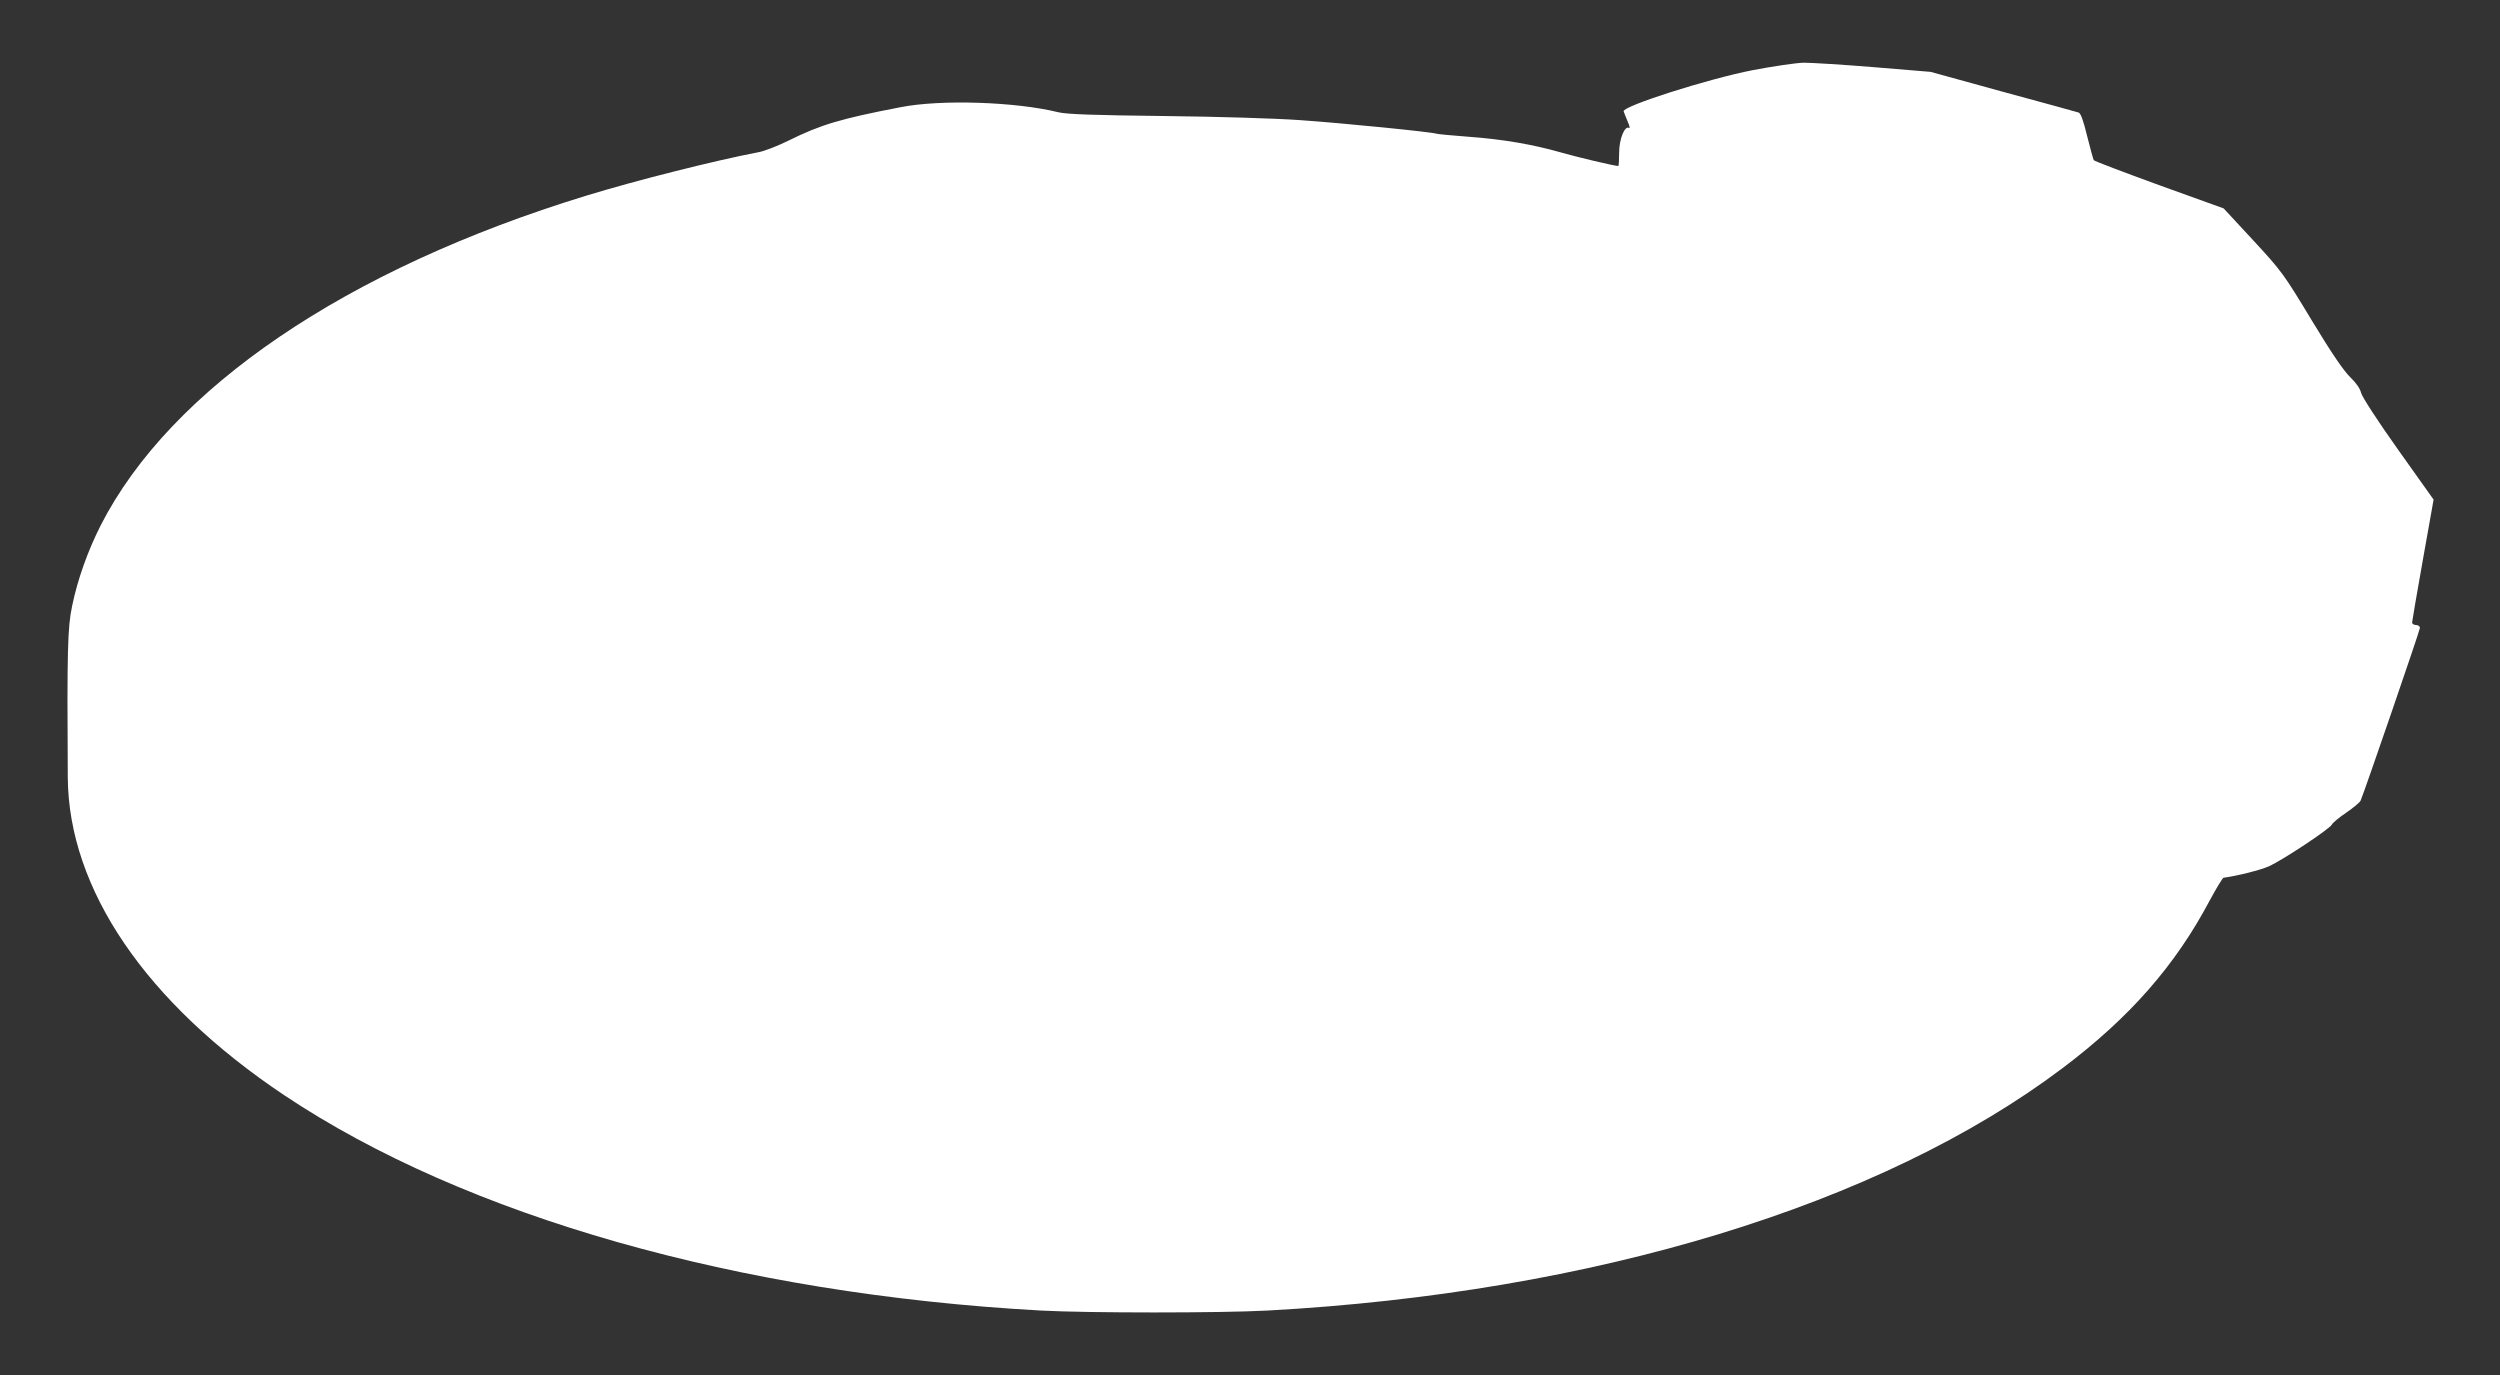
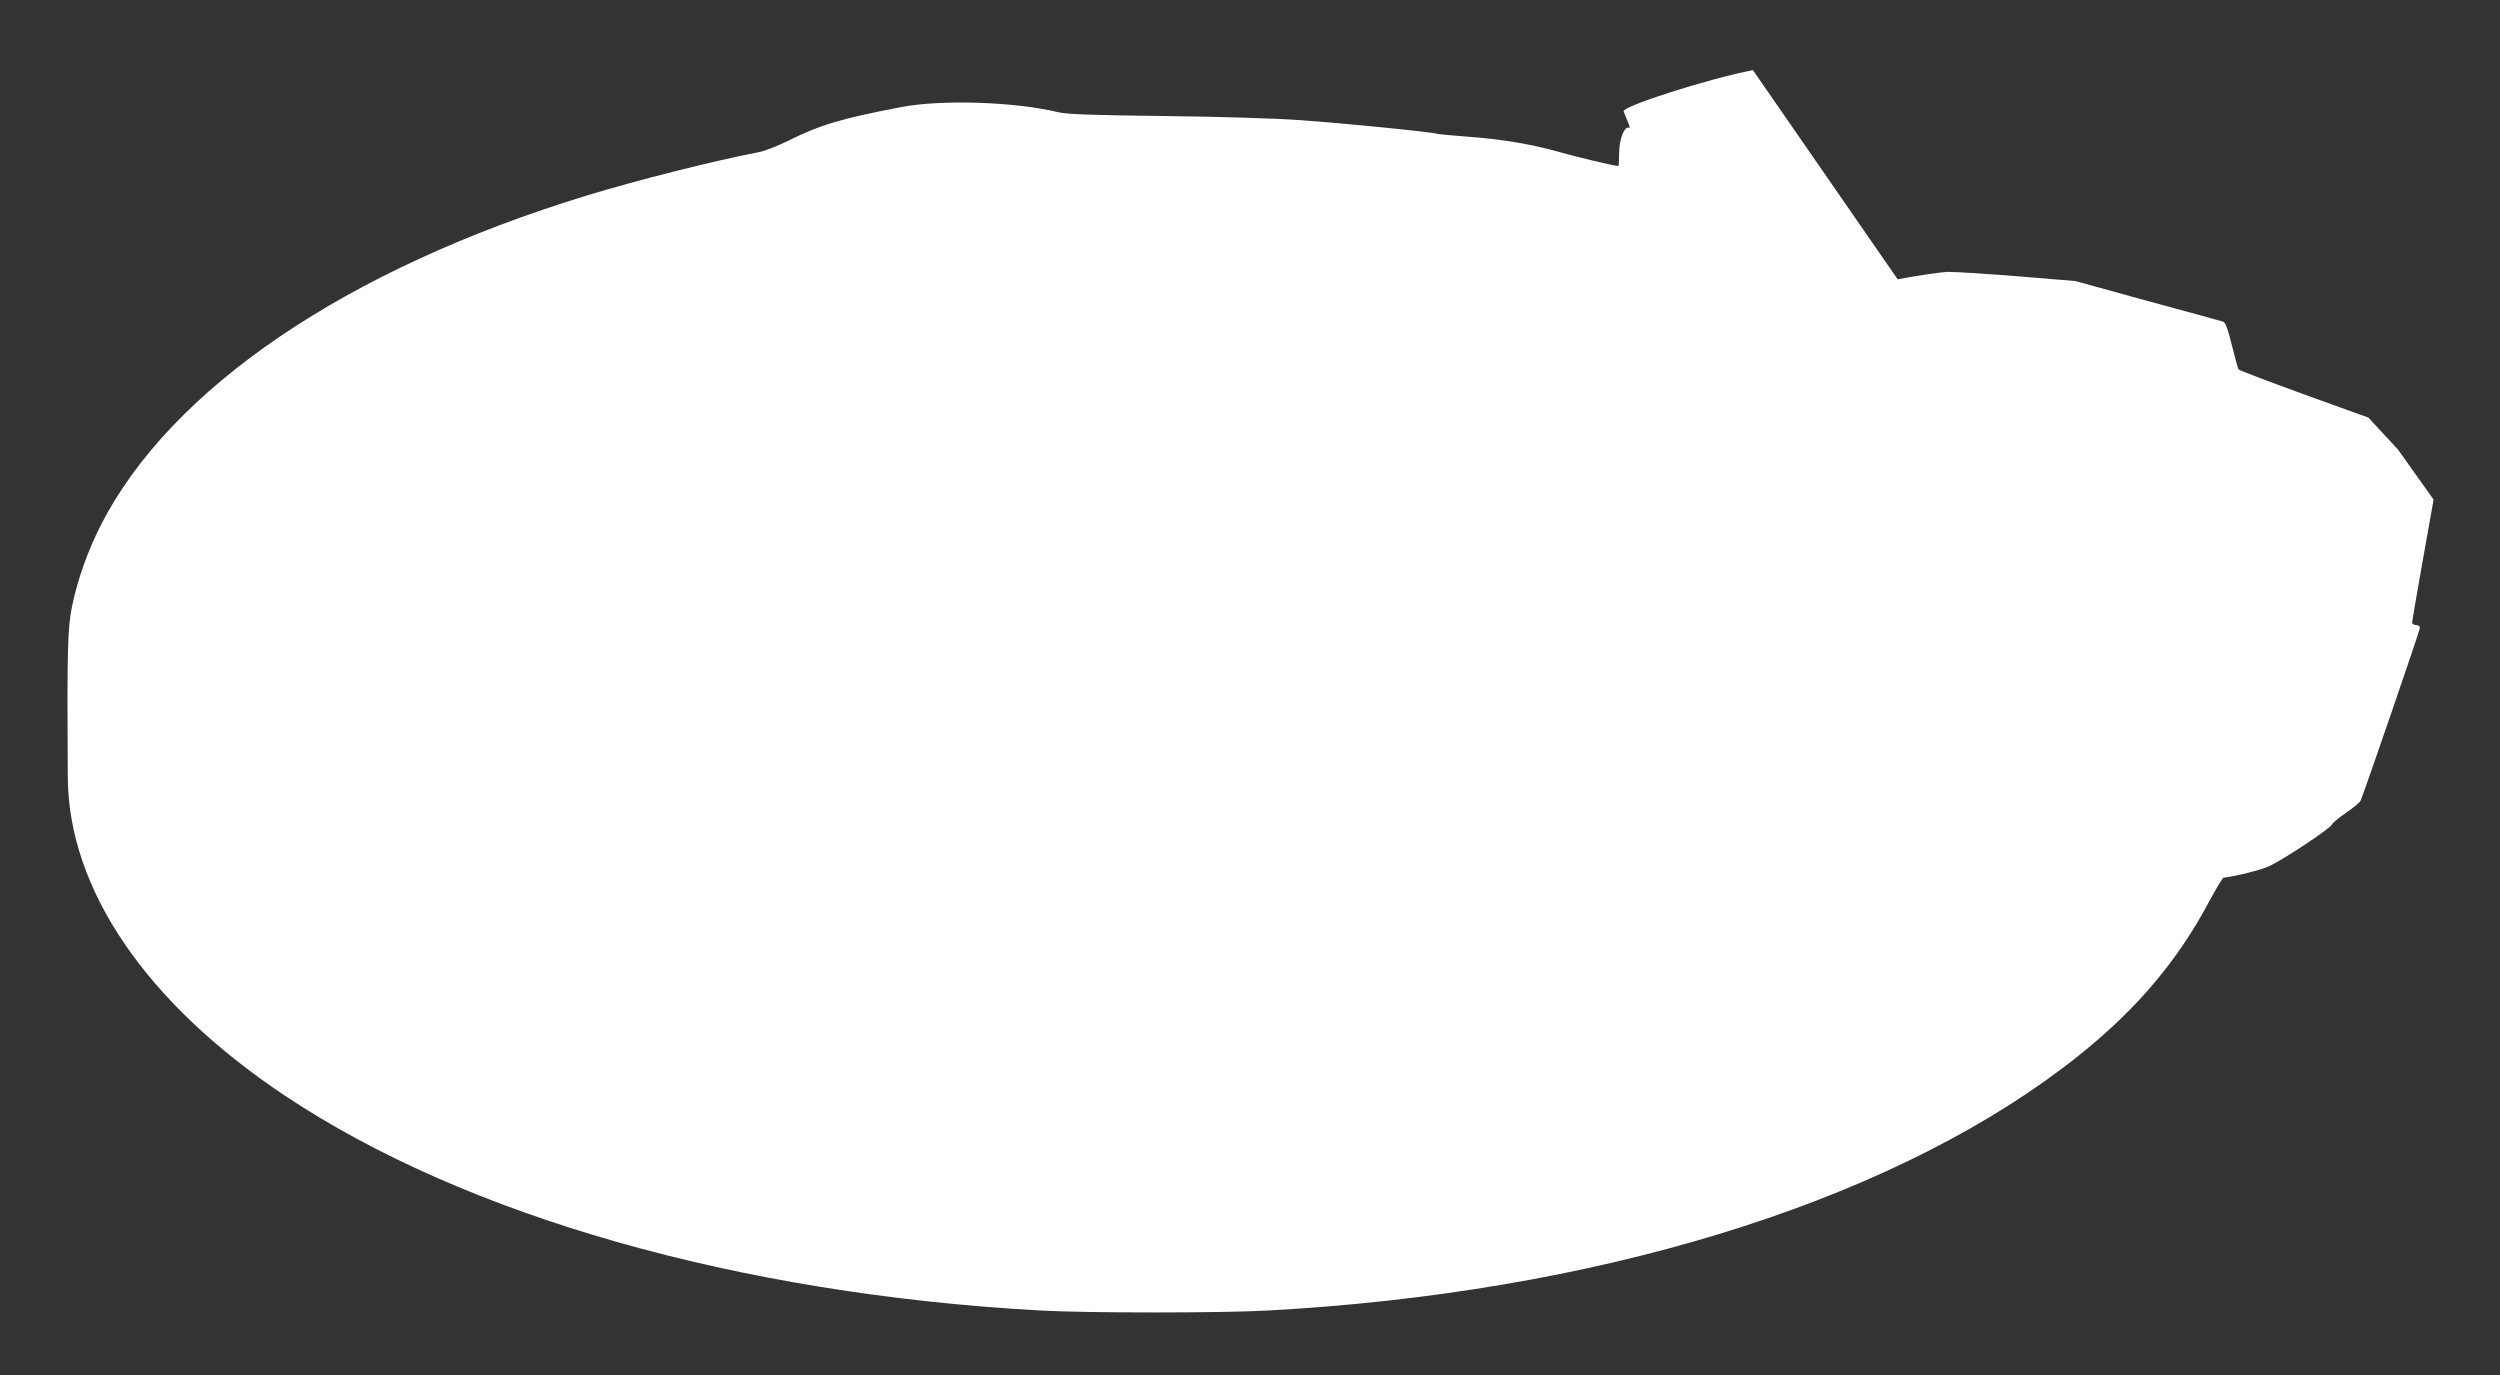
<svg xmlns="http://www.w3.org/2000/svg" version="1.0" width="1280pt" height="704pt" viewBox="0 0 1280 704" preserveAspectRatio="xMidYMid meet">
  <rect x="0" y="0" width="1280" height="704" fill="#333333" stroke="none" />
  <g transform="translate(0,704) scale(0.1,-0.1)" fill="#ffffff" stroke="none">
-     <path d="M8975 6681 c-231 -45 -669 -185 -662 -211 3 -8 12 -32 21 -53 10 -22 12 -36 7 -32 -23 13 -51 -58 -51 -127 0 -38 -2 -68 -4 -68 -19 0 -213 46 -296 70 -140 40 -294 67 -473 80 -81 6 -153 13 -160 15 -23 9 -484 55 -702 70 -128 9 -421 18 -700 21 -354 4 -494 9 -535 19 -219 54 -603 67 -810 26 -306 -59 -408 -89 -575 -172 -55 -27 -122 -53 -150 -58 -225 -43 -626 -144 -884 -223 -1228 -376 -2127 -986 -2485 -1687 -65 -128 -119 -277 -147 -415 -23 -108 -26 -231 -22 -876 4 -573 400 -1154 1109 -1628 927 -619 2326 -1017 3874 -1102 238 -13 922 -13 1160 0 1668 91 3140 540 4070 1241 345 260 577 525 754 859 34 63 66 116 71 116 73 10 191 40 233 59 70 32 309 190 321 213 5 10 39 38 75 62 36 25 68 52 72 60 22 52 304 873 304 885 0 8 -9 15 -20 15 -11 0 -20 6 -20 13 0 6 25 151 55 320 l55 309 -182 256 c-106 149 -184 270 -189 290 -5 22 -25 51 -56 81 -33 32 -95 122 -197 291 -143 237 -153 251 -299 409 l-152 164 -330 119 c-181 66 -332 123 -335 128 -3 5 -18 61 -34 124 -20 82 -33 117 -44 120 -10 3 -183 51 -387 106 l-370 102 -290 24 c-159 13 -321 23 -360 23 -38 -1 -155 -18 -260 -38z" />
+     <path d="M8975 6681 c-231 -45 -669 -185 -662 -211 3 -8 12 -32 21 -53 10 -22 12 -36 7 -32 -23 13 -51 -58 -51 -127 0 -38 -2 -68 -4 -68 -19 0 -213 46 -296 70 -140 40 -294 67 -473 80 -81 6 -153 13 -160 15 -23 9 -484 55 -702 70 -128 9 -421 18 -700 21 -354 4 -494 9 -535 19 -219 54 -603 67 -810 26 -306 -59 -408 -89 -575 -172 -55 -27 -122 -53 -150 -58 -225 -43 -626 -144 -884 -223 -1228 -376 -2127 -986 -2485 -1687 -65 -128 -119 -277 -147 -415 -23 -108 -26 -231 -22 -876 4 -573 400 -1154 1109 -1628 927 -619 2326 -1017 3874 -1102 238 -13 922 -13 1160 0 1668 91 3140 540 4070 1241 345 260 577 525 754 859 34 63 66 116 71 116 73 10 191 40 233 59 70 32 309 190 321 213 5 10 39 38 75 62 36 25 68 52 72 60 22 52 304 873 304 885 0 8 -9 15 -20 15 -11 0 -20 6 -20 13 0 6 25 151 55 320 l55 309 -182 256 l-152 164 -330 119 c-181 66 -332 123 -335 128 -3 5 -18 61 -34 124 -20 82 -33 117 -44 120 -10 3 -183 51 -387 106 l-370 102 -290 24 c-159 13 -321 23 -360 23 -38 -1 -155 -18 -260 -38z" />
  </g>
</svg>